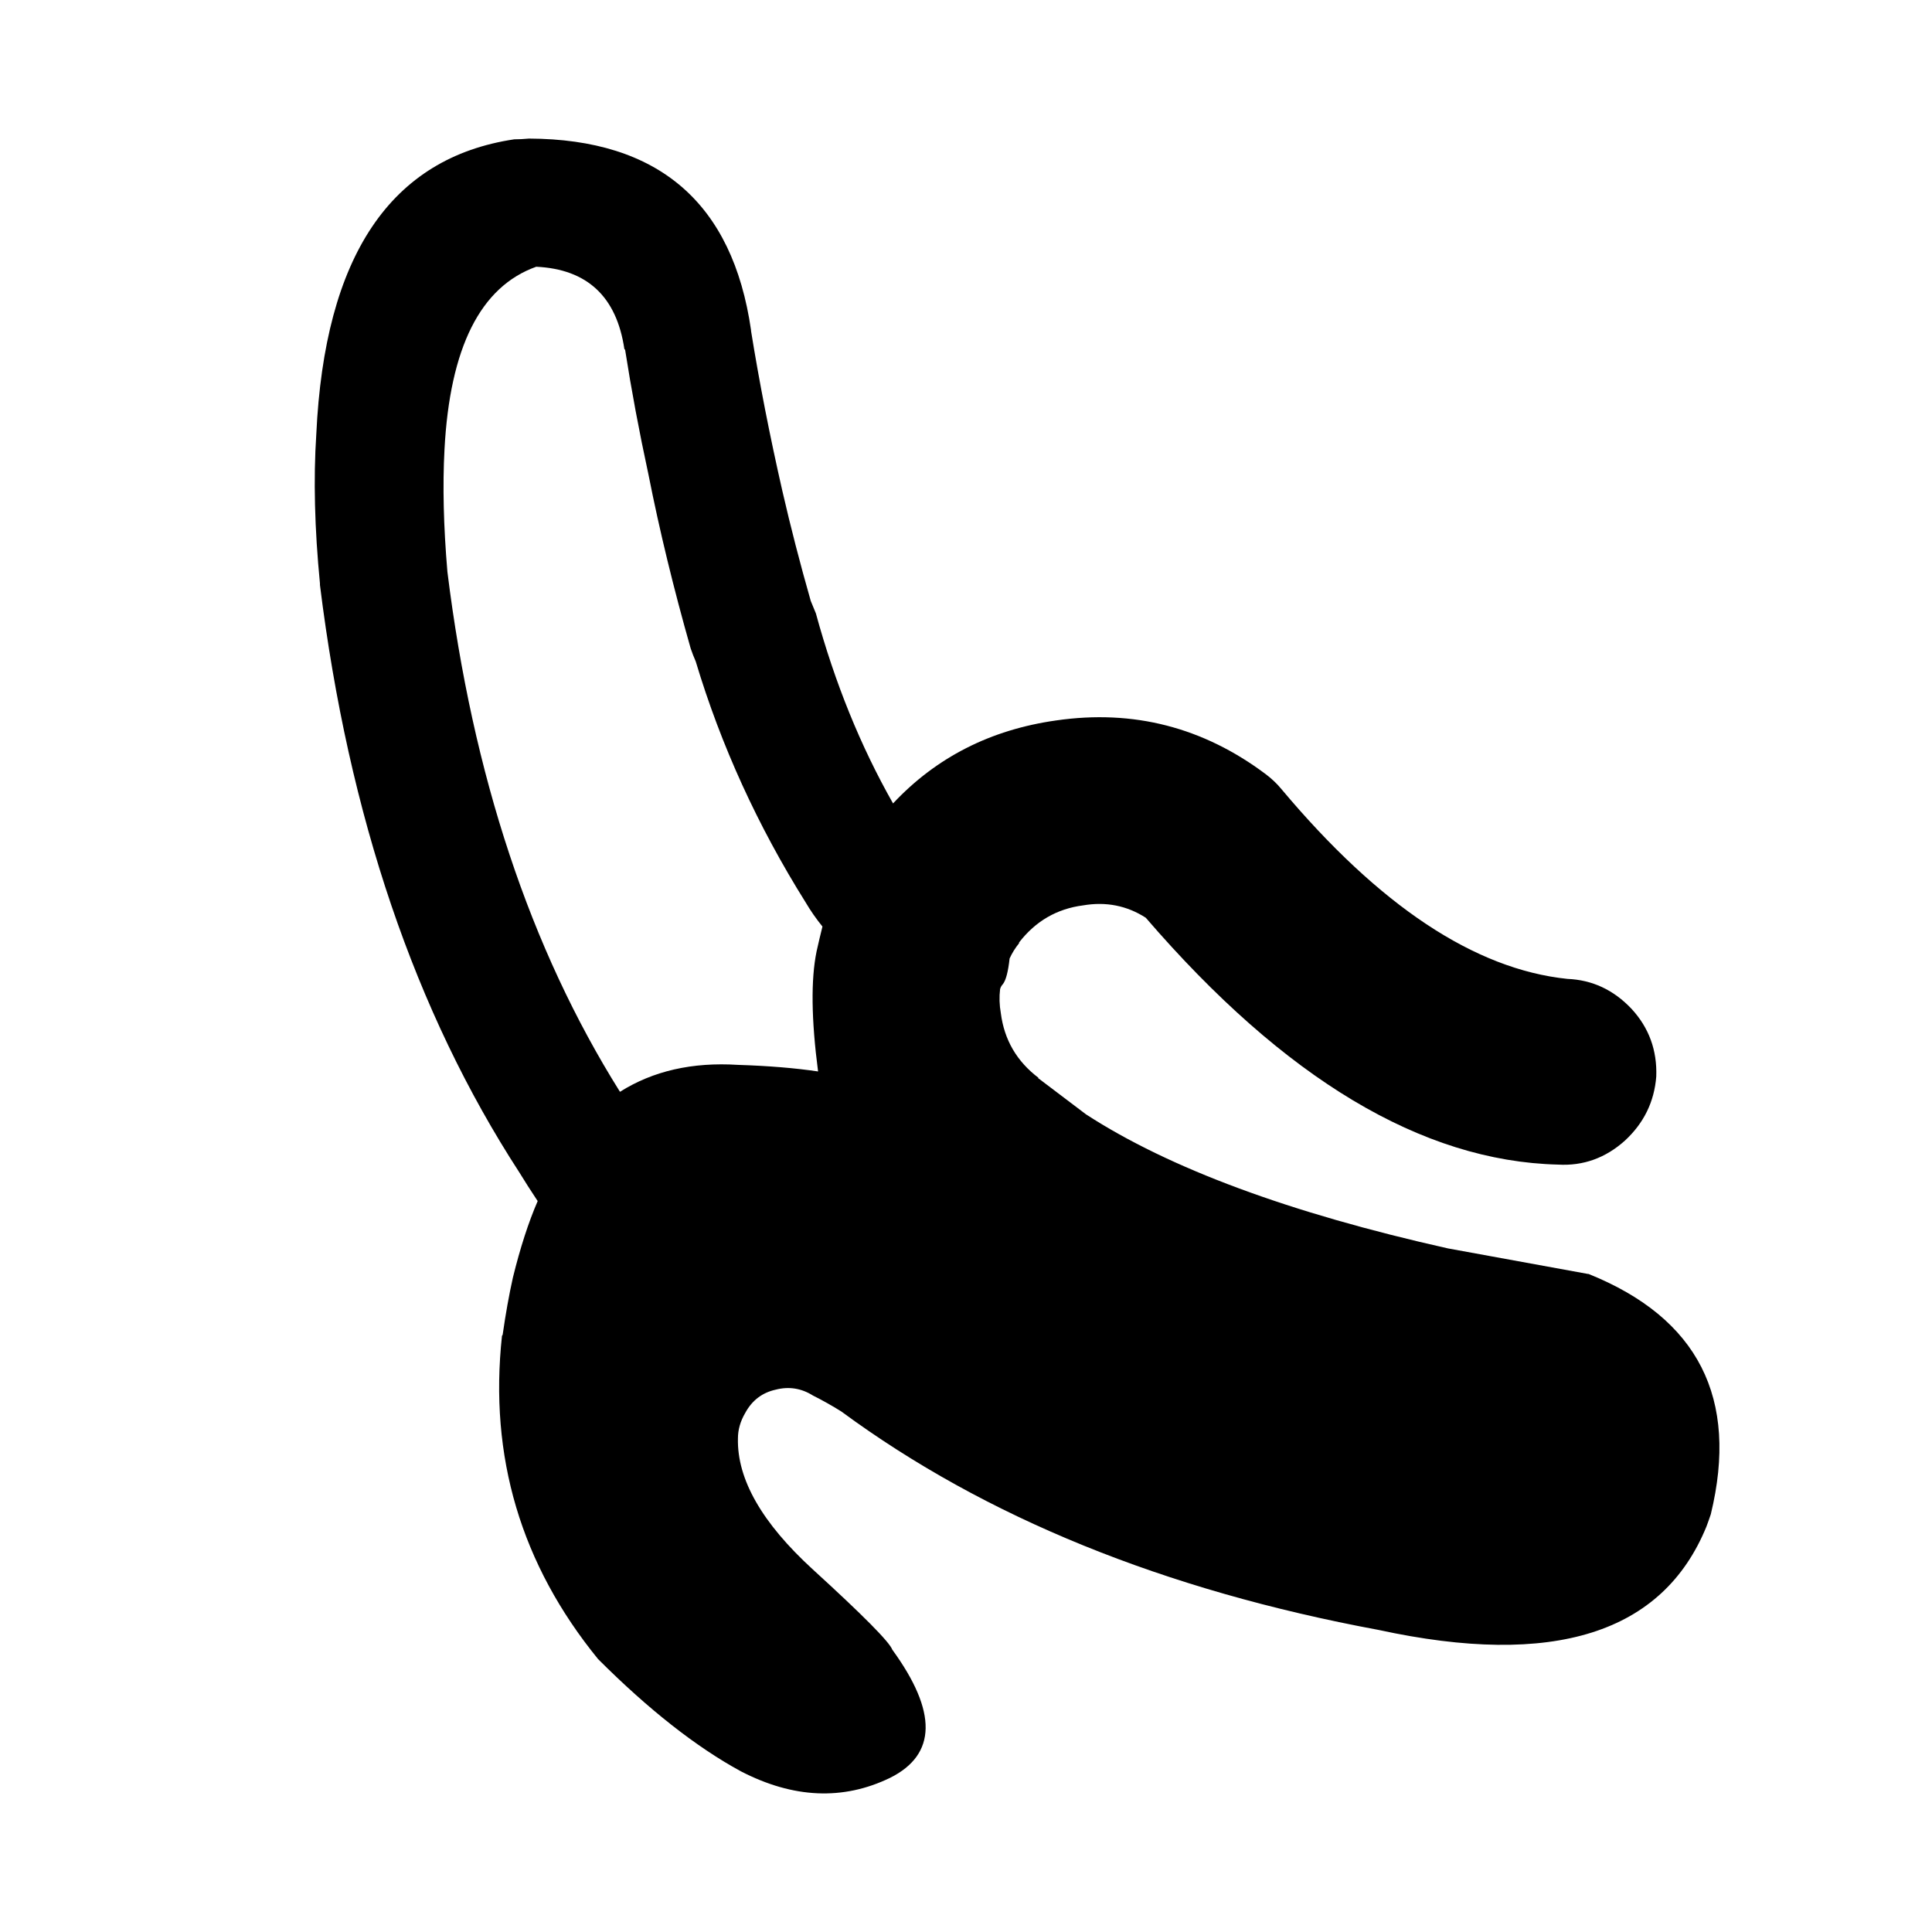
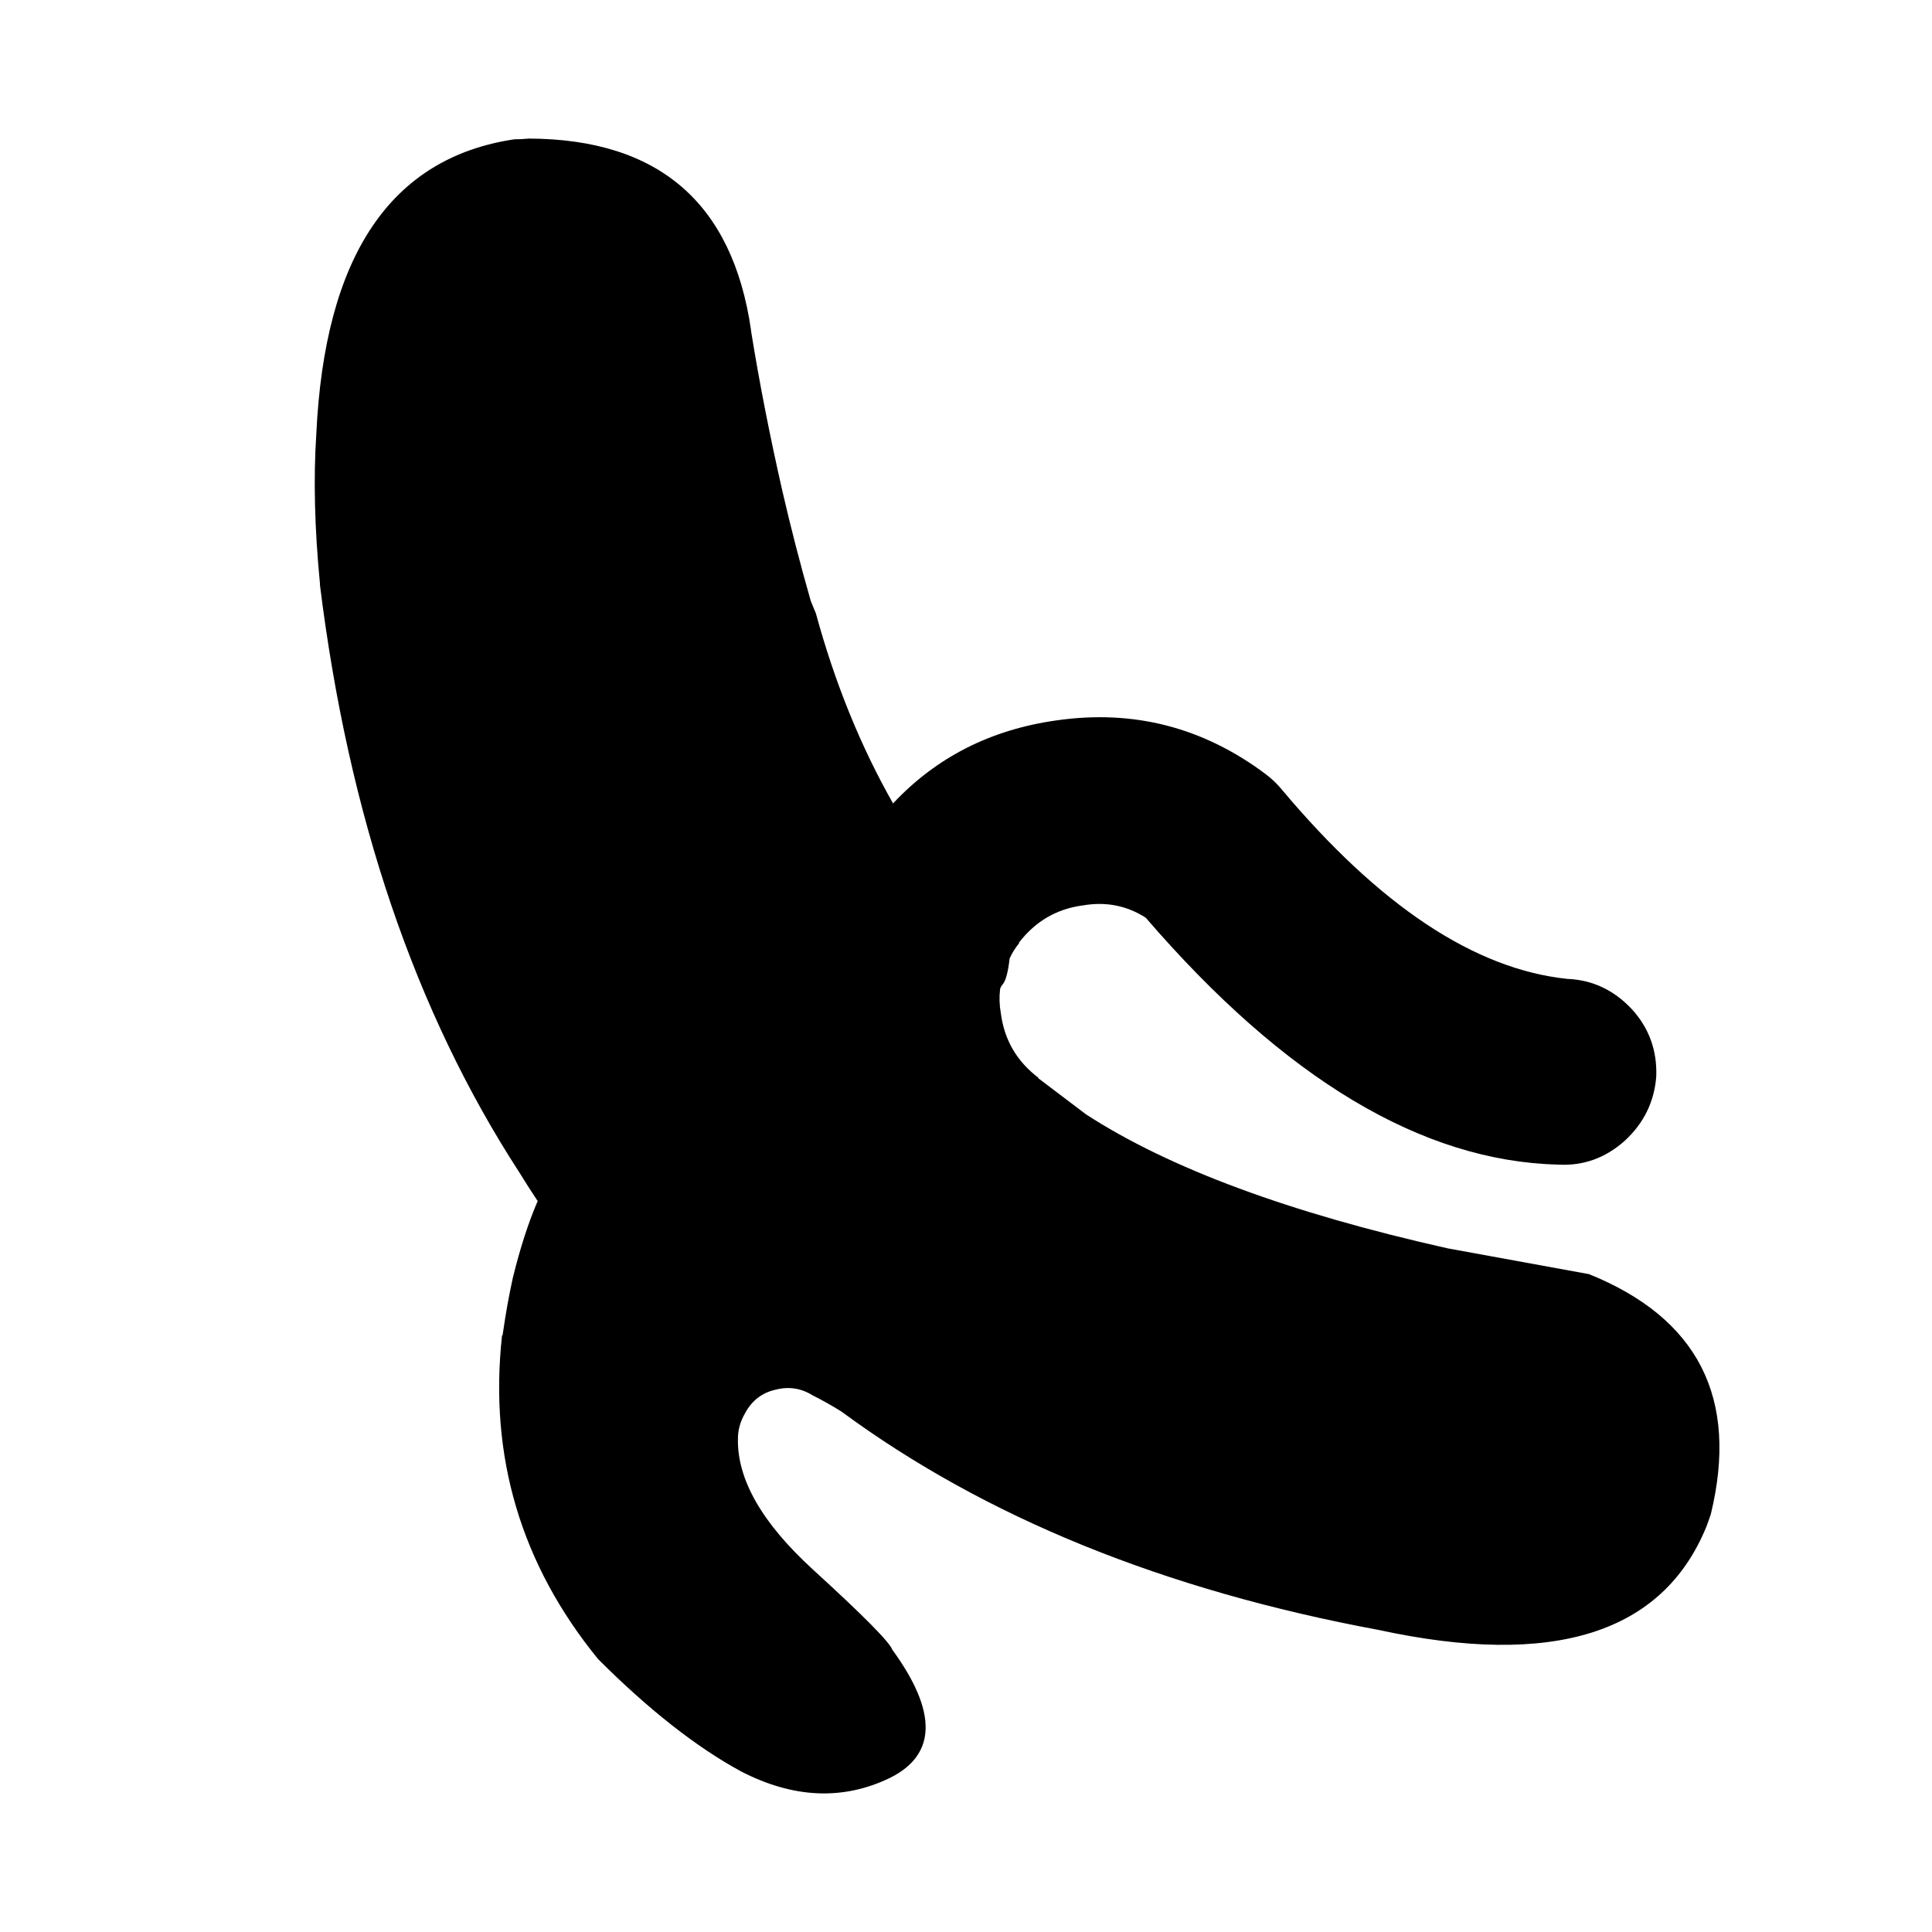
<svg xmlns="http://www.w3.org/2000/svg" fill="#000000" width="800px" height="800px" version="1.1" viewBox="144 144 512 512">
-   <path d="m309.66 236.69-0.195-0.184c-2.059-13.895-9.848-21.172-23.359-21.816-14.789 5.273-22.891 21.43-24.312 48.449-0.508 9.516-0.258 20.32 0.777 32.422 6.684 53.906 21.926 99.828 45.73 137.78 8.75-5.531 19.18-7.902 31.27-7.137 7.973 0.25 15.051 0.828 21.227 1.742-1.797-13.777-1.93-24.379-0.387-31.852 0.516-2.312 1.031-4.488 1.547-6.551-1.68-2.07-3.152-4.188-4.445-6.383-12.73-20.32-22.453-41.613-29.137-63.867-0.504-1.164-0.969-2.324-1.344-3.469-4.508-15.832-8.246-31.207-11.195-46.125-2.453-11.32-4.508-22.34-6.176-33.012zm-29.34-55.77c1.16 0 2.445-0.066 3.856-0.195 34.355 0.125 53.977 17.047 58.855 50.758v0.195c2.199 13.629 4.965 27.793 8.309 42.453 2.184 9.516 4.691 19.23 7.523 29.137 0.387 0.914 0.836 2 1.355 3.285 5.016 18.391 11.828 35.184 20.449 50.363 11.449-12.215 25.863-19.547 43.227-21.992 20.453-2.969 38.984 1.809 55.582 14.273 1.539 1.164 2.898 2.453 4.059 3.856 25.992 31.012 51.262 47.805 75.836 50.363 6.566 0.262 12.238 2.898 16.988 7.922 4.629 5.012 6.816 11 6.566 17.941-0.52 6.699-3.293 12.355-8.297 16.988-5.148 4.625-11.074 6.758-17.762 6.363-36.023-0.895-72.43-22.711-109.23-65.422-5.019-3.219-10.562-4.309-16.602-3.273-6.941 0.895-12.602 4.172-16.973 9.836v0.195c-1.035 1.289-1.871 2.633-2.508 4.047-0.387 3.488-0.969 5.723-1.754 6.762-0.371 0.391-0.633 0.84-0.766 1.359-0.25 2.055-0.195 4.164 0.195 6.363 0.902 7.074 4.238 12.801 10.031 17.176h-0.195l12.742 9.645c22 14.281 53.965 26.133 95.914 35.523l37.043 6.758h0.195c29.082 11.699 39.887 32.934 32.422 63.688-0.387 1.148-0.766 2.238-1.16 3.269-11.57 28.32-40.523 37.438-86.836 27.402-56.867-10.551-104.35-29.848-142.42-57.895-2.445-1.527-4.961-2.949-7.527-4.231-3.086-1.938-6.371-2.453-9.848-1.562-3.598 0.789-6.297 2.844-8.105 6.188-1.281 2.188-1.926 4.438-1.926 6.746-0.25 10.805 6.363 22.391 19.879 34.746 13.25 12.09 20.258 19.156 21.031 21.234 11.969 16.453 11.777 27.781-0.578 33.957-12.477 6.047-25.672 5.457-39.566-1.73-11.828-6.438-24.434-16.348-37.824-29.73-20.449-25.09-28.941-53.648-25.469-85.688 0.125-0.129 0.195-0.25 0.195-0.391 0.766-5.402 1.664-10.406 2.699-15.047 1.93-7.848 4.109-14.605 6.562-20.258-1.801-2.719-3.41-5.227-4.82-7.535-27.672-42.582-45.297-94.504-52.879-155.74v-0.391c-1.418-14.543-1.746-27.727-0.969-39.559 2.199-47.215 19.688-73.273 52.496-78.156z" fill-rule="evenodd" />
+   <path d="m309.66 236.69-0.195-0.184zm-29.34-55.77c1.16 0 2.445-0.066 3.856-0.195 34.355 0.125 53.977 17.047 58.855 50.758v0.195c2.199 13.629 4.965 27.793 8.309 42.453 2.184 9.516 4.691 19.23 7.523 29.137 0.387 0.914 0.836 2 1.355 3.285 5.016 18.391 11.828 35.184 20.449 50.363 11.449-12.215 25.863-19.547 43.227-21.992 20.453-2.969 38.984 1.809 55.582 14.273 1.539 1.164 2.898 2.453 4.059 3.856 25.992 31.012 51.262 47.805 75.836 50.363 6.566 0.262 12.238 2.898 16.988 7.922 4.629 5.012 6.816 11 6.566 17.941-0.52 6.699-3.293 12.355-8.297 16.988-5.148 4.625-11.074 6.758-17.762 6.363-36.023-0.895-72.43-22.711-109.23-65.422-5.019-3.219-10.562-4.309-16.602-3.273-6.941 0.895-12.602 4.172-16.973 9.836v0.195c-1.035 1.289-1.871 2.633-2.508 4.047-0.387 3.488-0.969 5.723-1.754 6.762-0.371 0.391-0.633 0.84-0.766 1.359-0.25 2.055-0.195 4.164 0.195 6.363 0.902 7.074 4.238 12.801 10.031 17.176h-0.195l12.742 9.645c22 14.281 53.965 26.133 95.914 35.523l37.043 6.758h0.195c29.082 11.699 39.887 32.934 32.422 63.688-0.387 1.148-0.766 2.238-1.16 3.269-11.57 28.32-40.523 37.438-86.836 27.402-56.867-10.551-104.35-29.848-142.42-57.895-2.445-1.527-4.961-2.949-7.527-4.231-3.086-1.938-6.371-2.453-9.848-1.562-3.598 0.789-6.297 2.844-8.105 6.188-1.281 2.188-1.926 4.438-1.926 6.746-0.25 10.805 6.363 22.391 19.879 34.746 13.25 12.09 20.258 19.156 21.031 21.234 11.969 16.453 11.777 27.781-0.578 33.957-12.477 6.047-25.672 5.457-39.566-1.73-11.828-6.438-24.434-16.348-37.824-29.73-20.449-25.09-28.941-53.648-25.469-85.688 0.125-0.129 0.195-0.25 0.195-0.391 0.766-5.402 1.664-10.406 2.699-15.047 1.93-7.848 4.109-14.605 6.562-20.258-1.801-2.719-3.41-5.227-4.82-7.535-27.672-42.582-45.297-94.504-52.879-155.74v-0.391c-1.418-14.543-1.746-27.727-0.969-39.559 2.199-47.215 19.688-73.273 52.496-78.156z" fill-rule="evenodd" />
</svg>